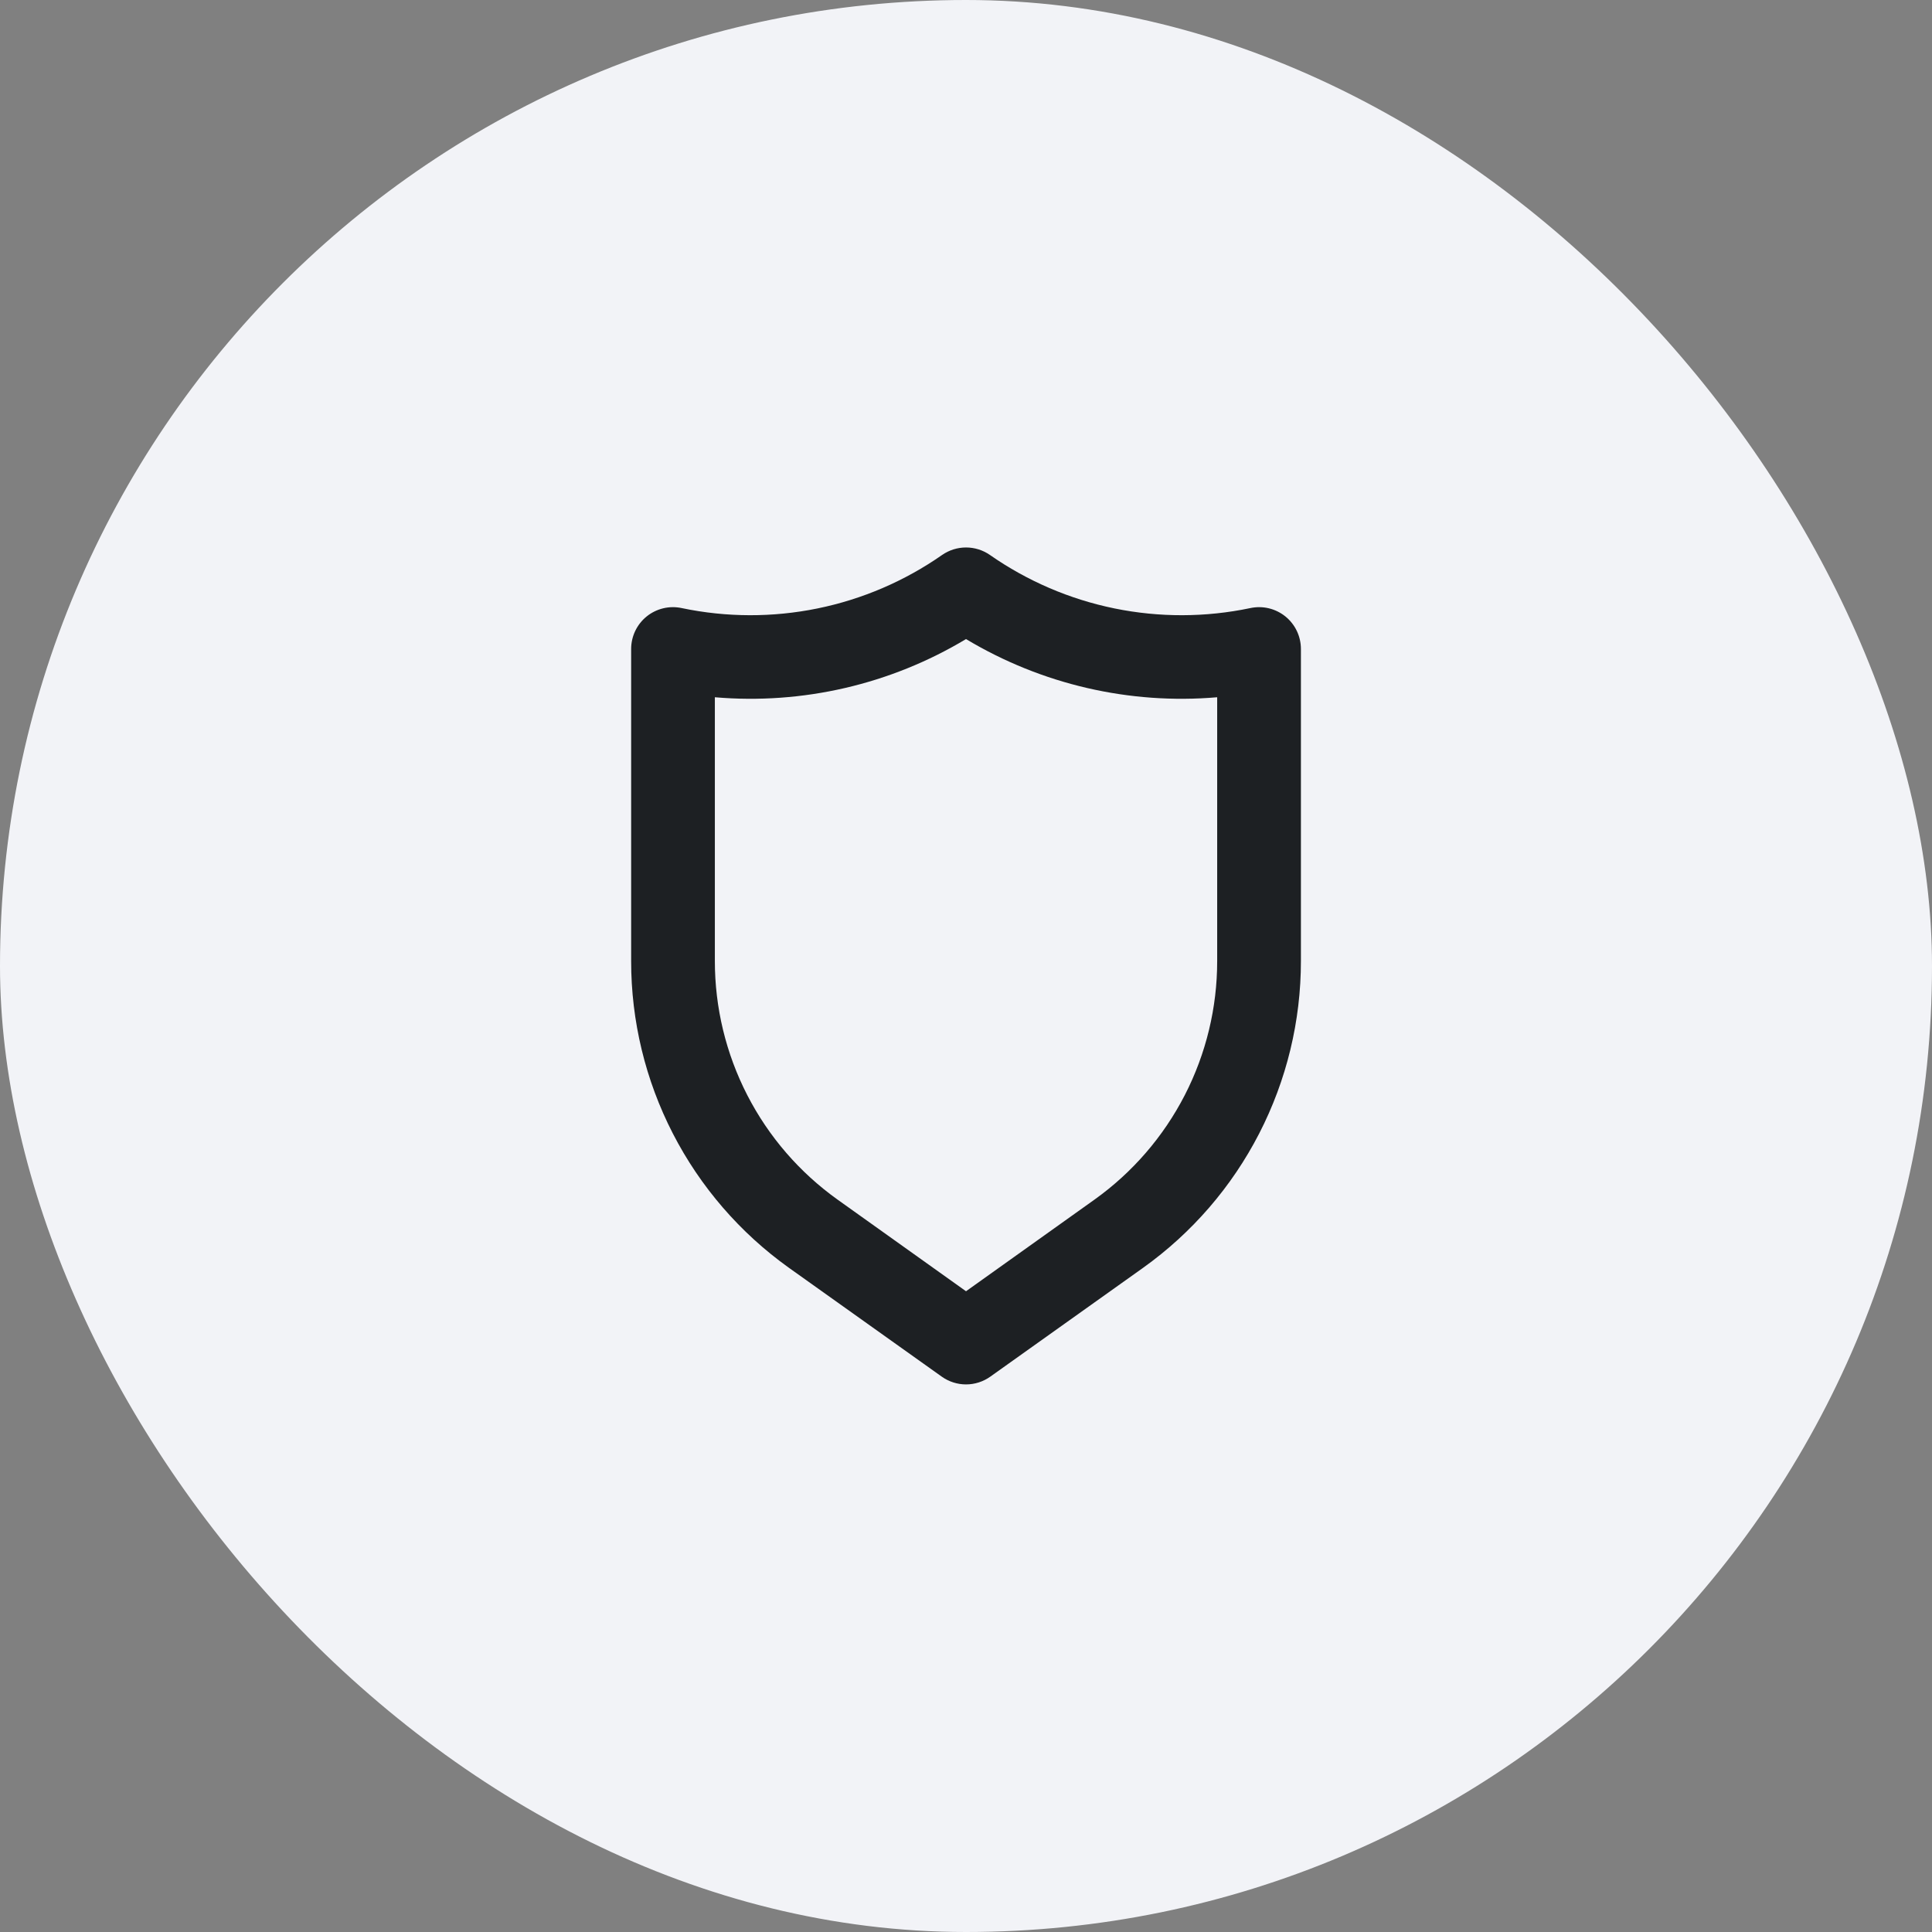
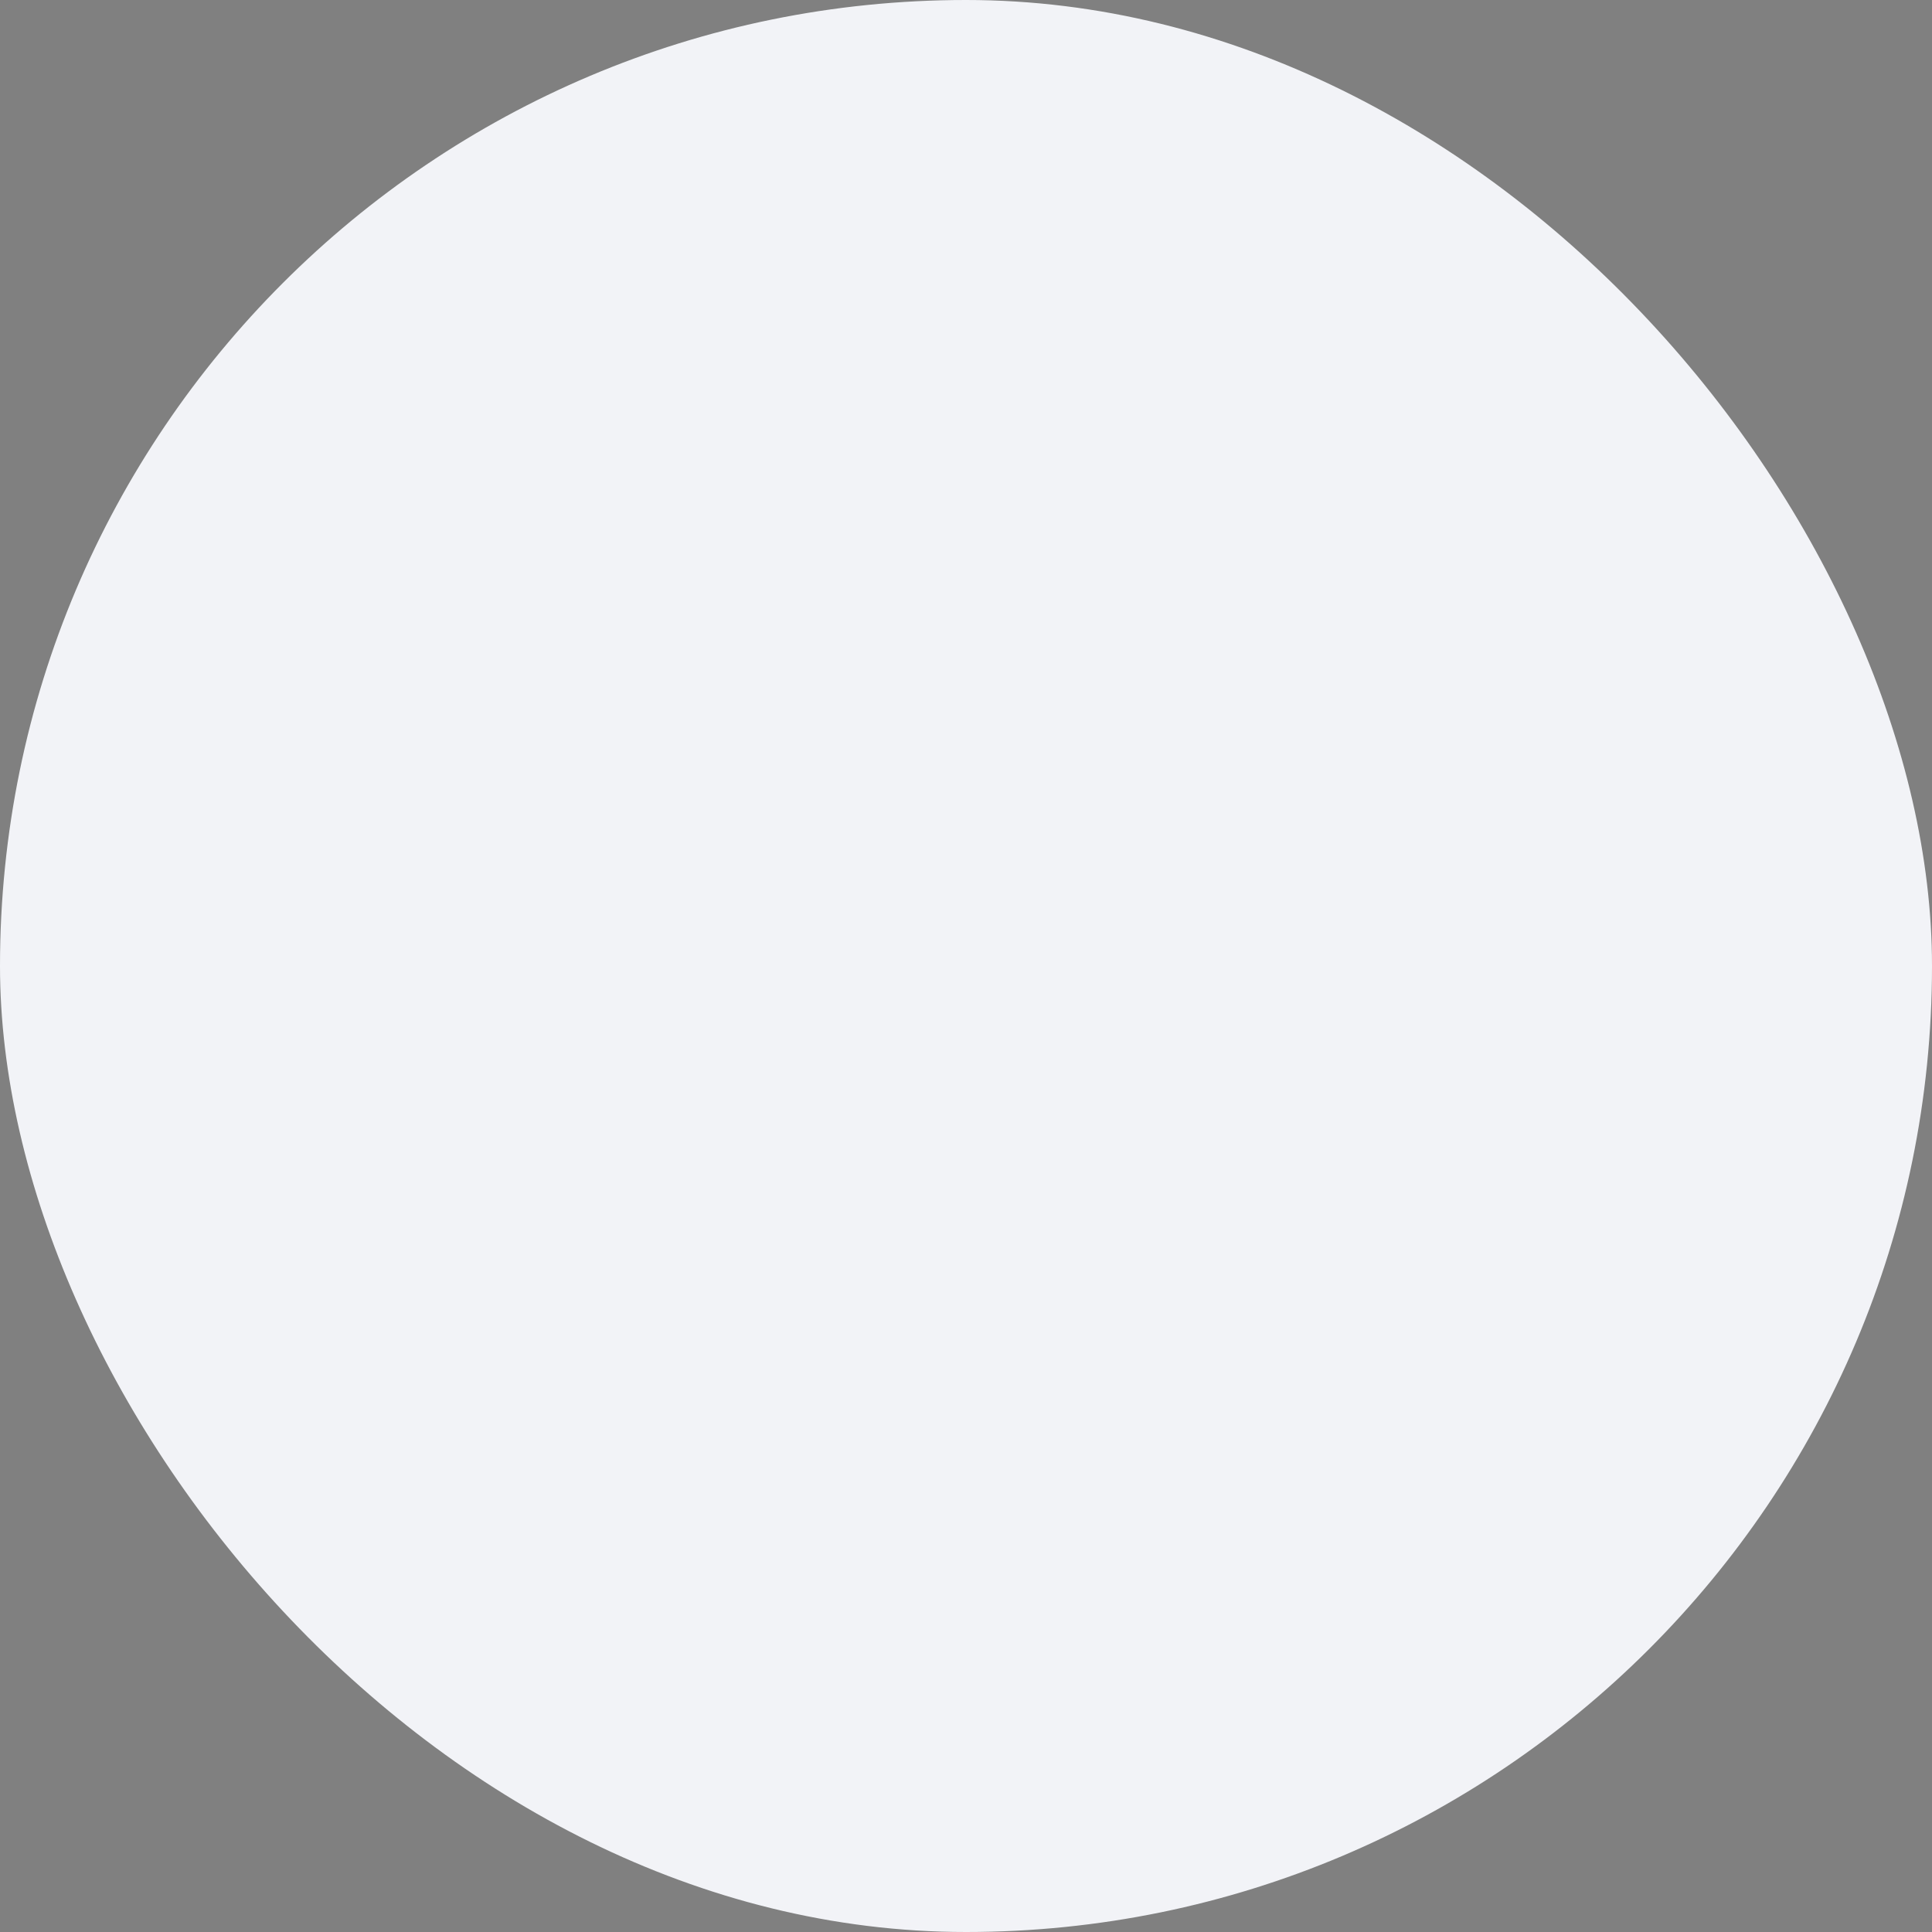
<svg xmlns="http://www.w3.org/2000/svg" width="100" height="100" viewBox="0 0 100 100" fill="none">
  <rect x="0" y="0" width="100" height="100" fill="#808080" stroke="none" />
  <rect width="100" height="100" rx="50" fill="#F2F3F7" />
-   <path d="M66.533 31.908C66.281 31.705 65.987 31.56 65.672 31.485C65.357 31.41 65.029 31.407 64.713 31.475C62.398 31.96 60.008 31.966 57.69 31.493C55.372 31.02 53.176 30.077 51.236 28.723C50.874 28.472 50.443 28.337 50.001 28.337C49.56 28.337 49.129 28.472 48.766 28.723C46.827 30.077 44.63 31.02 42.313 31.493C39.995 31.966 37.605 31.96 35.29 31.475C34.973 31.407 34.645 31.41 34.331 31.485C34.016 31.56 33.721 31.705 33.47 31.908C33.218 32.112 33.016 32.37 32.877 32.662C32.738 32.955 32.667 33.275 32.668 33.598V49.74C32.666 52.846 33.406 55.908 34.827 58.671C36.248 61.433 38.308 63.816 40.836 65.622L48.745 71.255C49.112 71.516 49.551 71.657 50.001 71.657C50.452 71.657 50.891 71.516 51.258 71.255L59.166 65.622C61.694 63.816 63.755 61.433 65.175 58.671C66.596 55.908 67.337 52.846 67.335 49.74V33.598C67.336 33.275 67.264 32.955 67.126 32.662C66.987 32.37 66.784 32.112 66.533 31.908ZM63.001 49.74C63.003 52.155 62.428 54.536 61.324 56.684C60.219 58.832 58.618 60.686 56.653 62.09L50.001 66.835L43.35 62.09C41.385 60.686 39.783 58.832 38.679 56.684C37.575 54.536 37 52.155 37.001 49.74V36.09C41.544 36.479 46.093 35.425 50.001 33.078C53.91 35.425 58.459 36.479 63.001 36.09V49.74Z" fill="#1D2023" />
</svg>